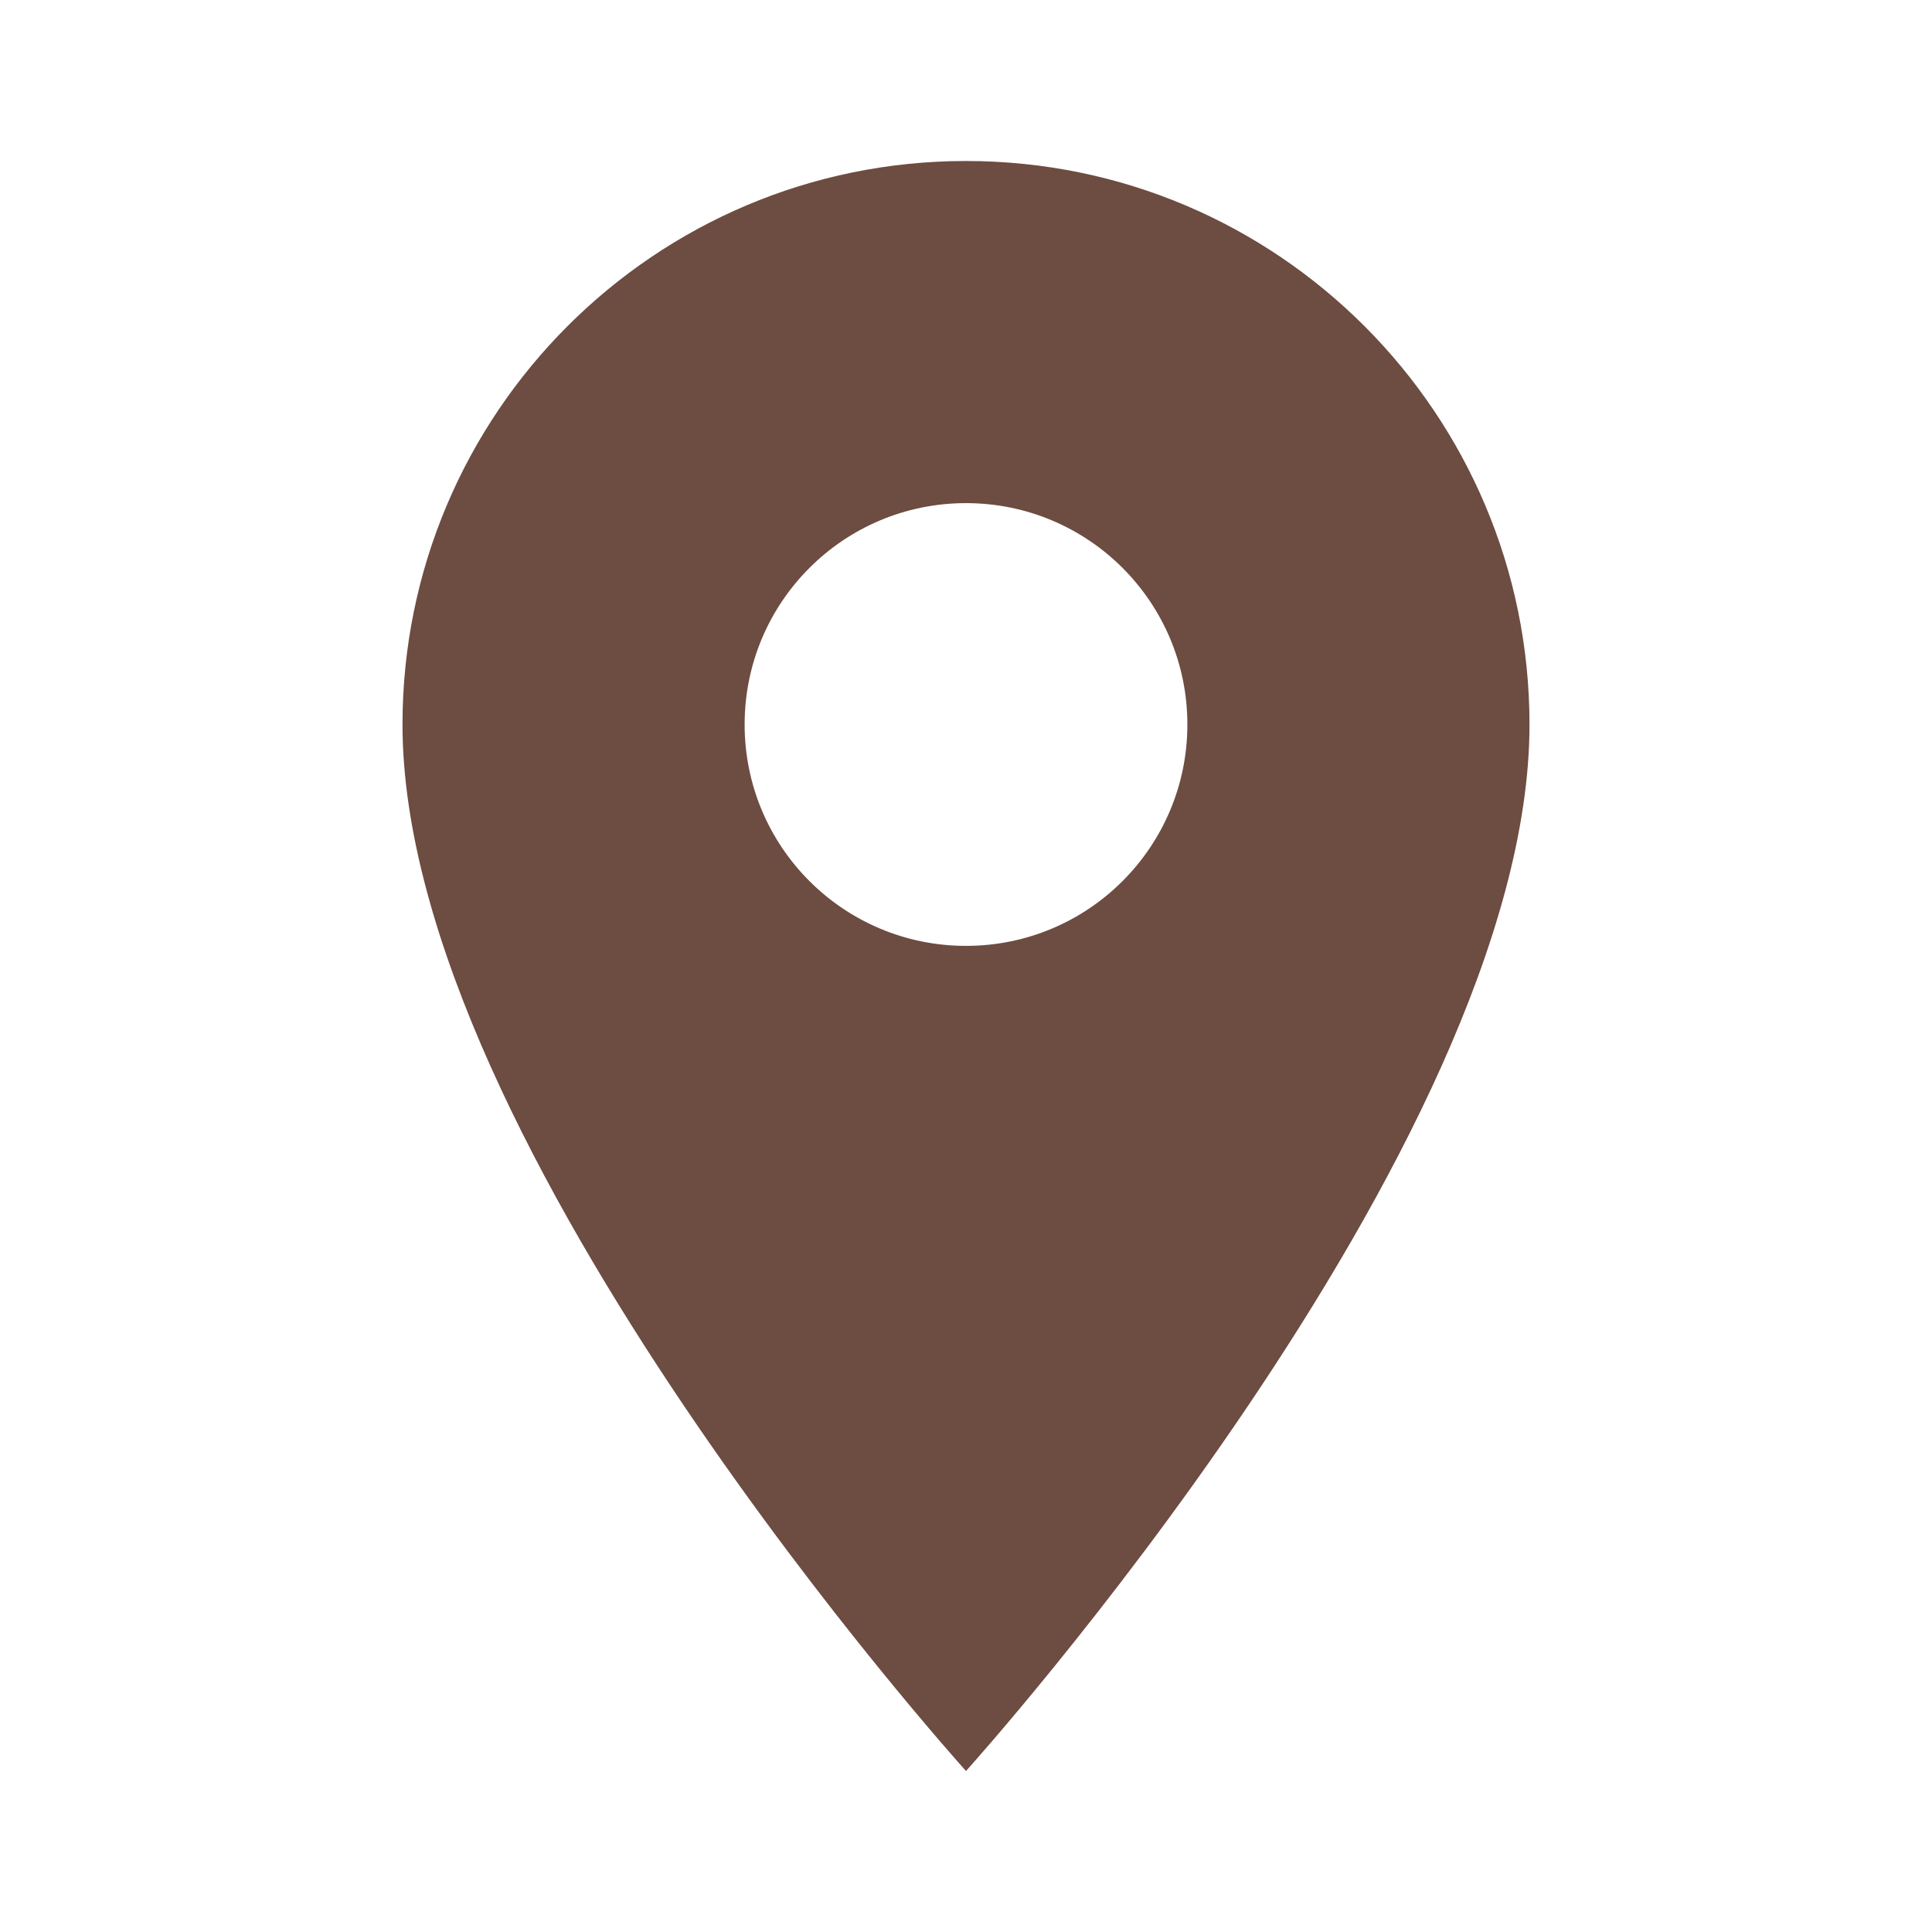
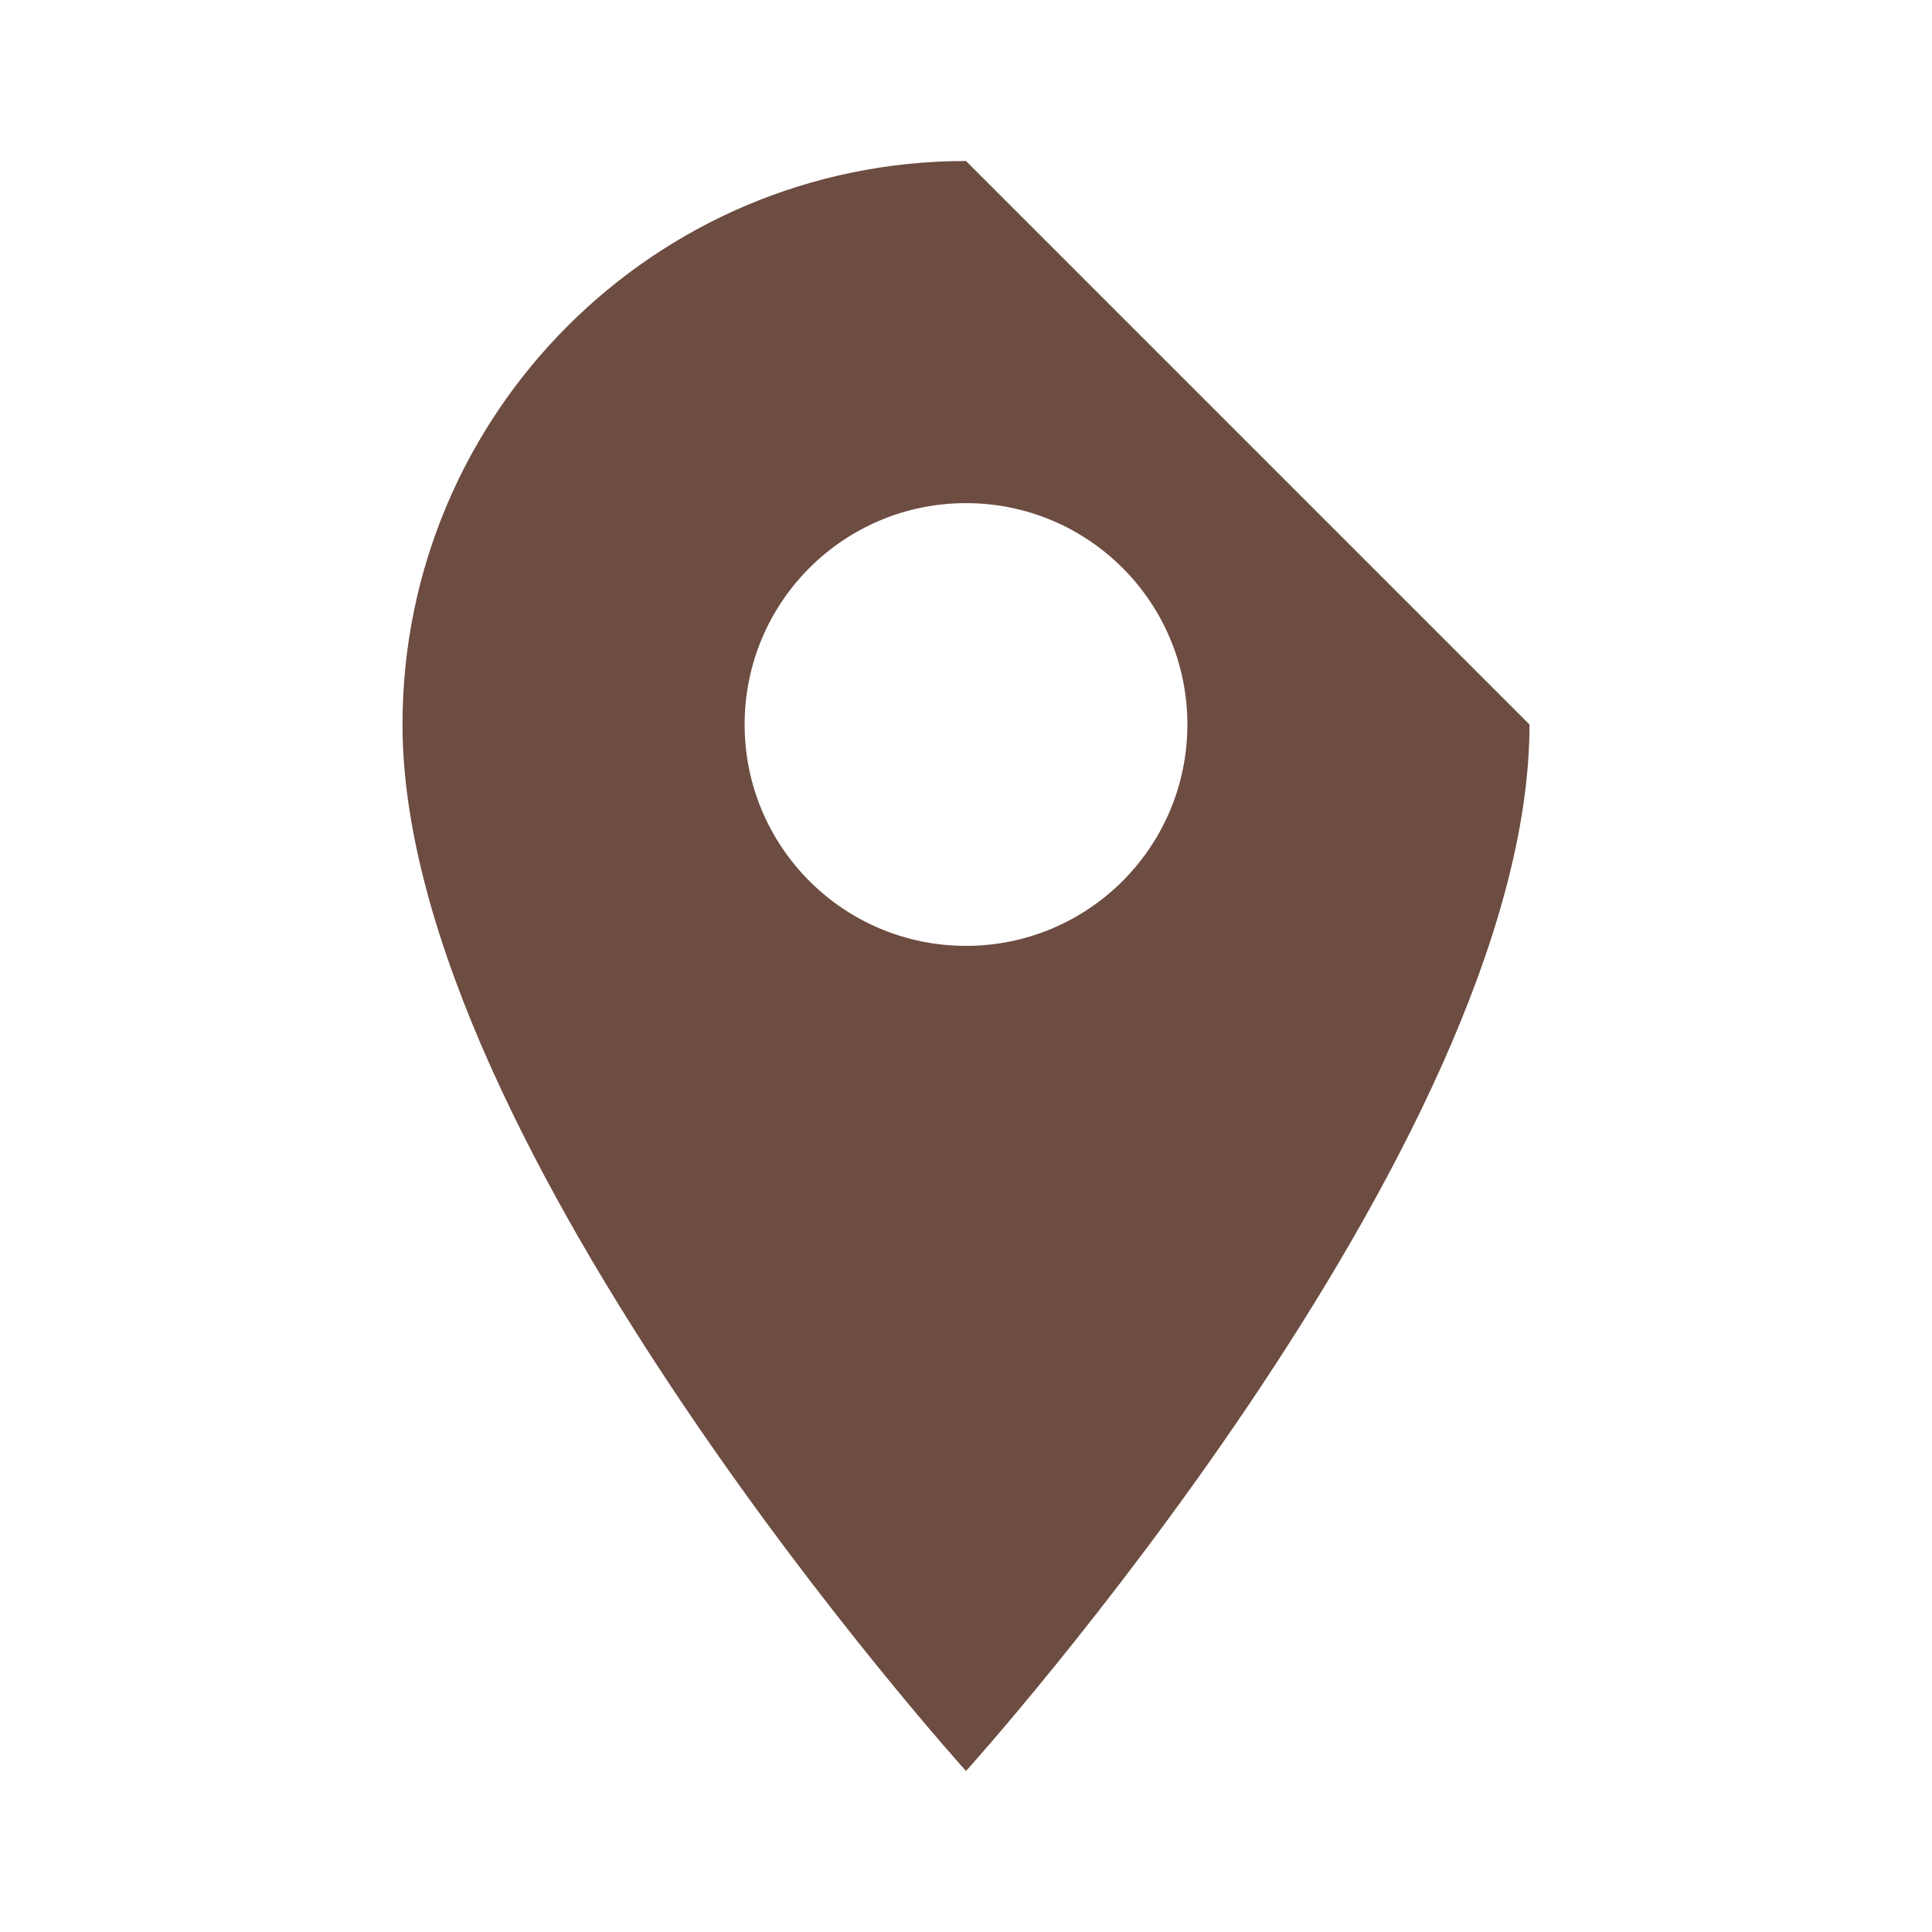
<svg xmlns="http://www.w3.org/2000/svg" width="48" height="48" viewBox="0 0 24 24" fill="#6d4c41">
-   <path d="M12 2C8.13 2 5 5.14 5 9c0 5.25 7 13 7 13s7-7.75 7-13c0-3.86-3.13-7-7-7zm0 9.75c-1.52 0-2.75-1.23-2.75-2.75S10.48 6.25 12 6.25 14.75 7.48 14.75 9 13.52 11.75 12 11.75z" />
+   <path d="M12 2C8.13 2 5 5.14 5 9c0 5.25 7 13 7 13s7-7.75 7-13zm0 9.75c-1.52 0-2.75-1.23-2.75-2.75S10.48 6.25 12 6.25 14.75 7.48 14.75 9 13.52 11.75 12 11.75z" />
</svg>